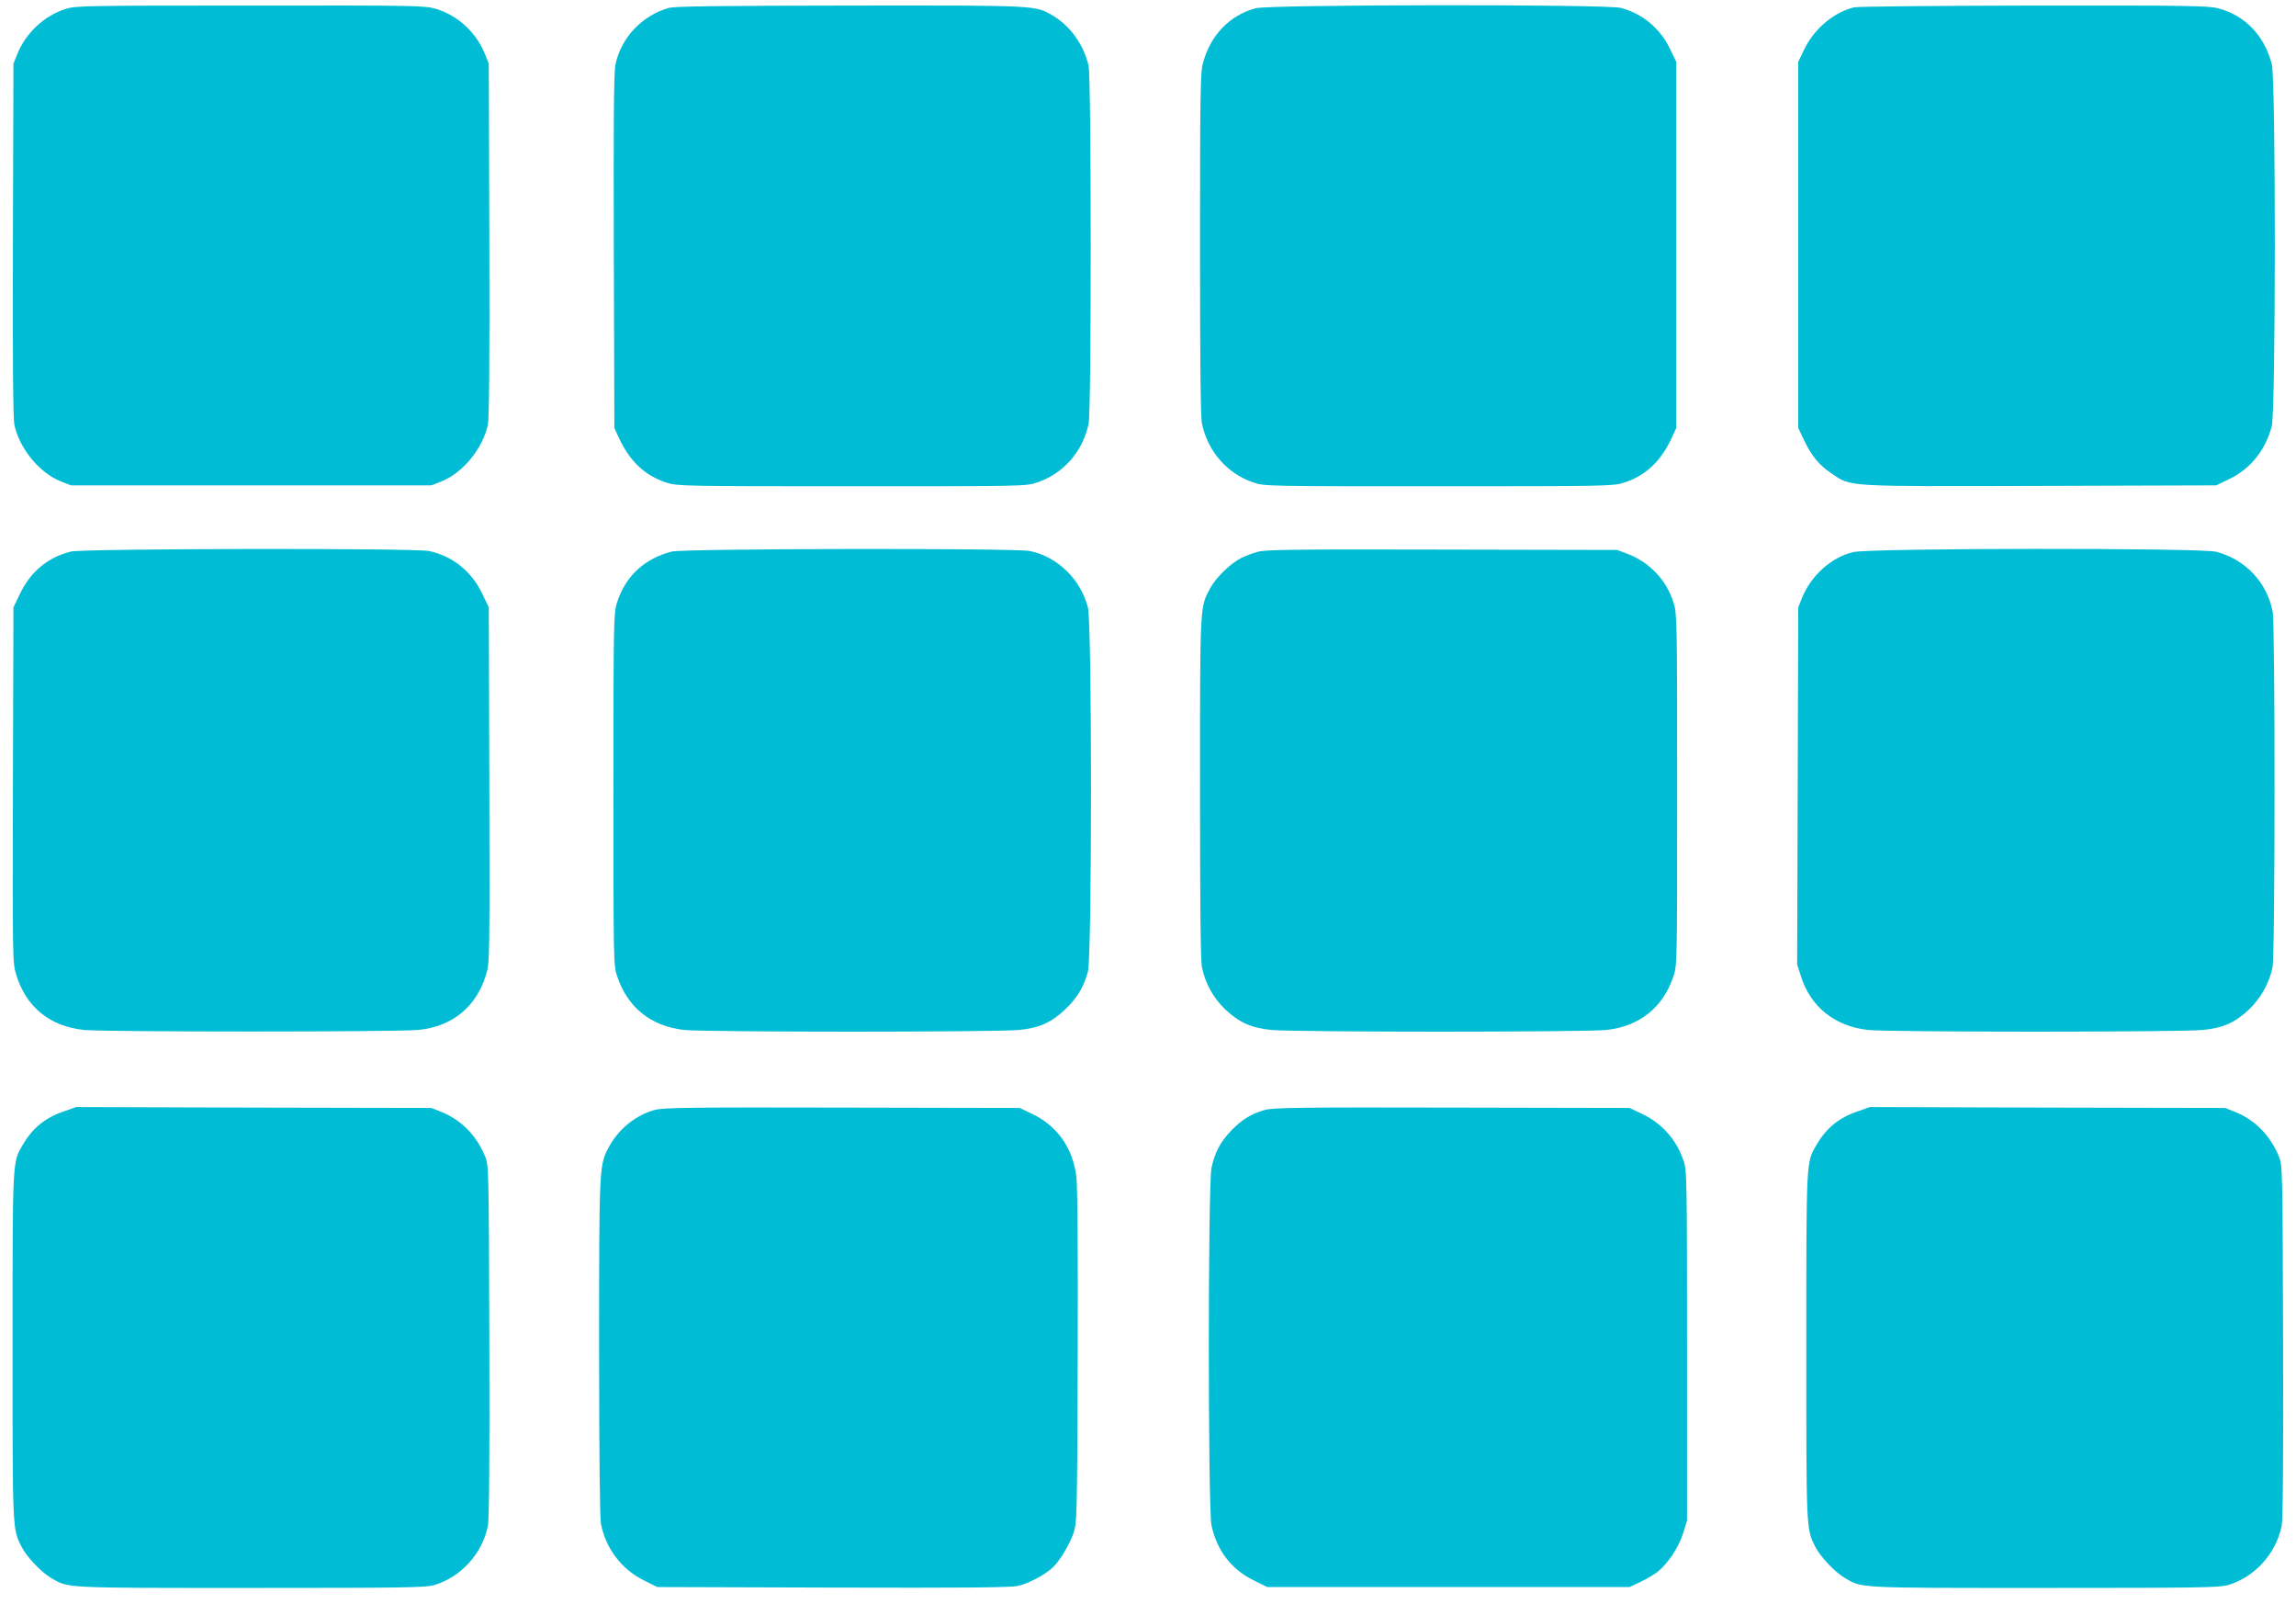
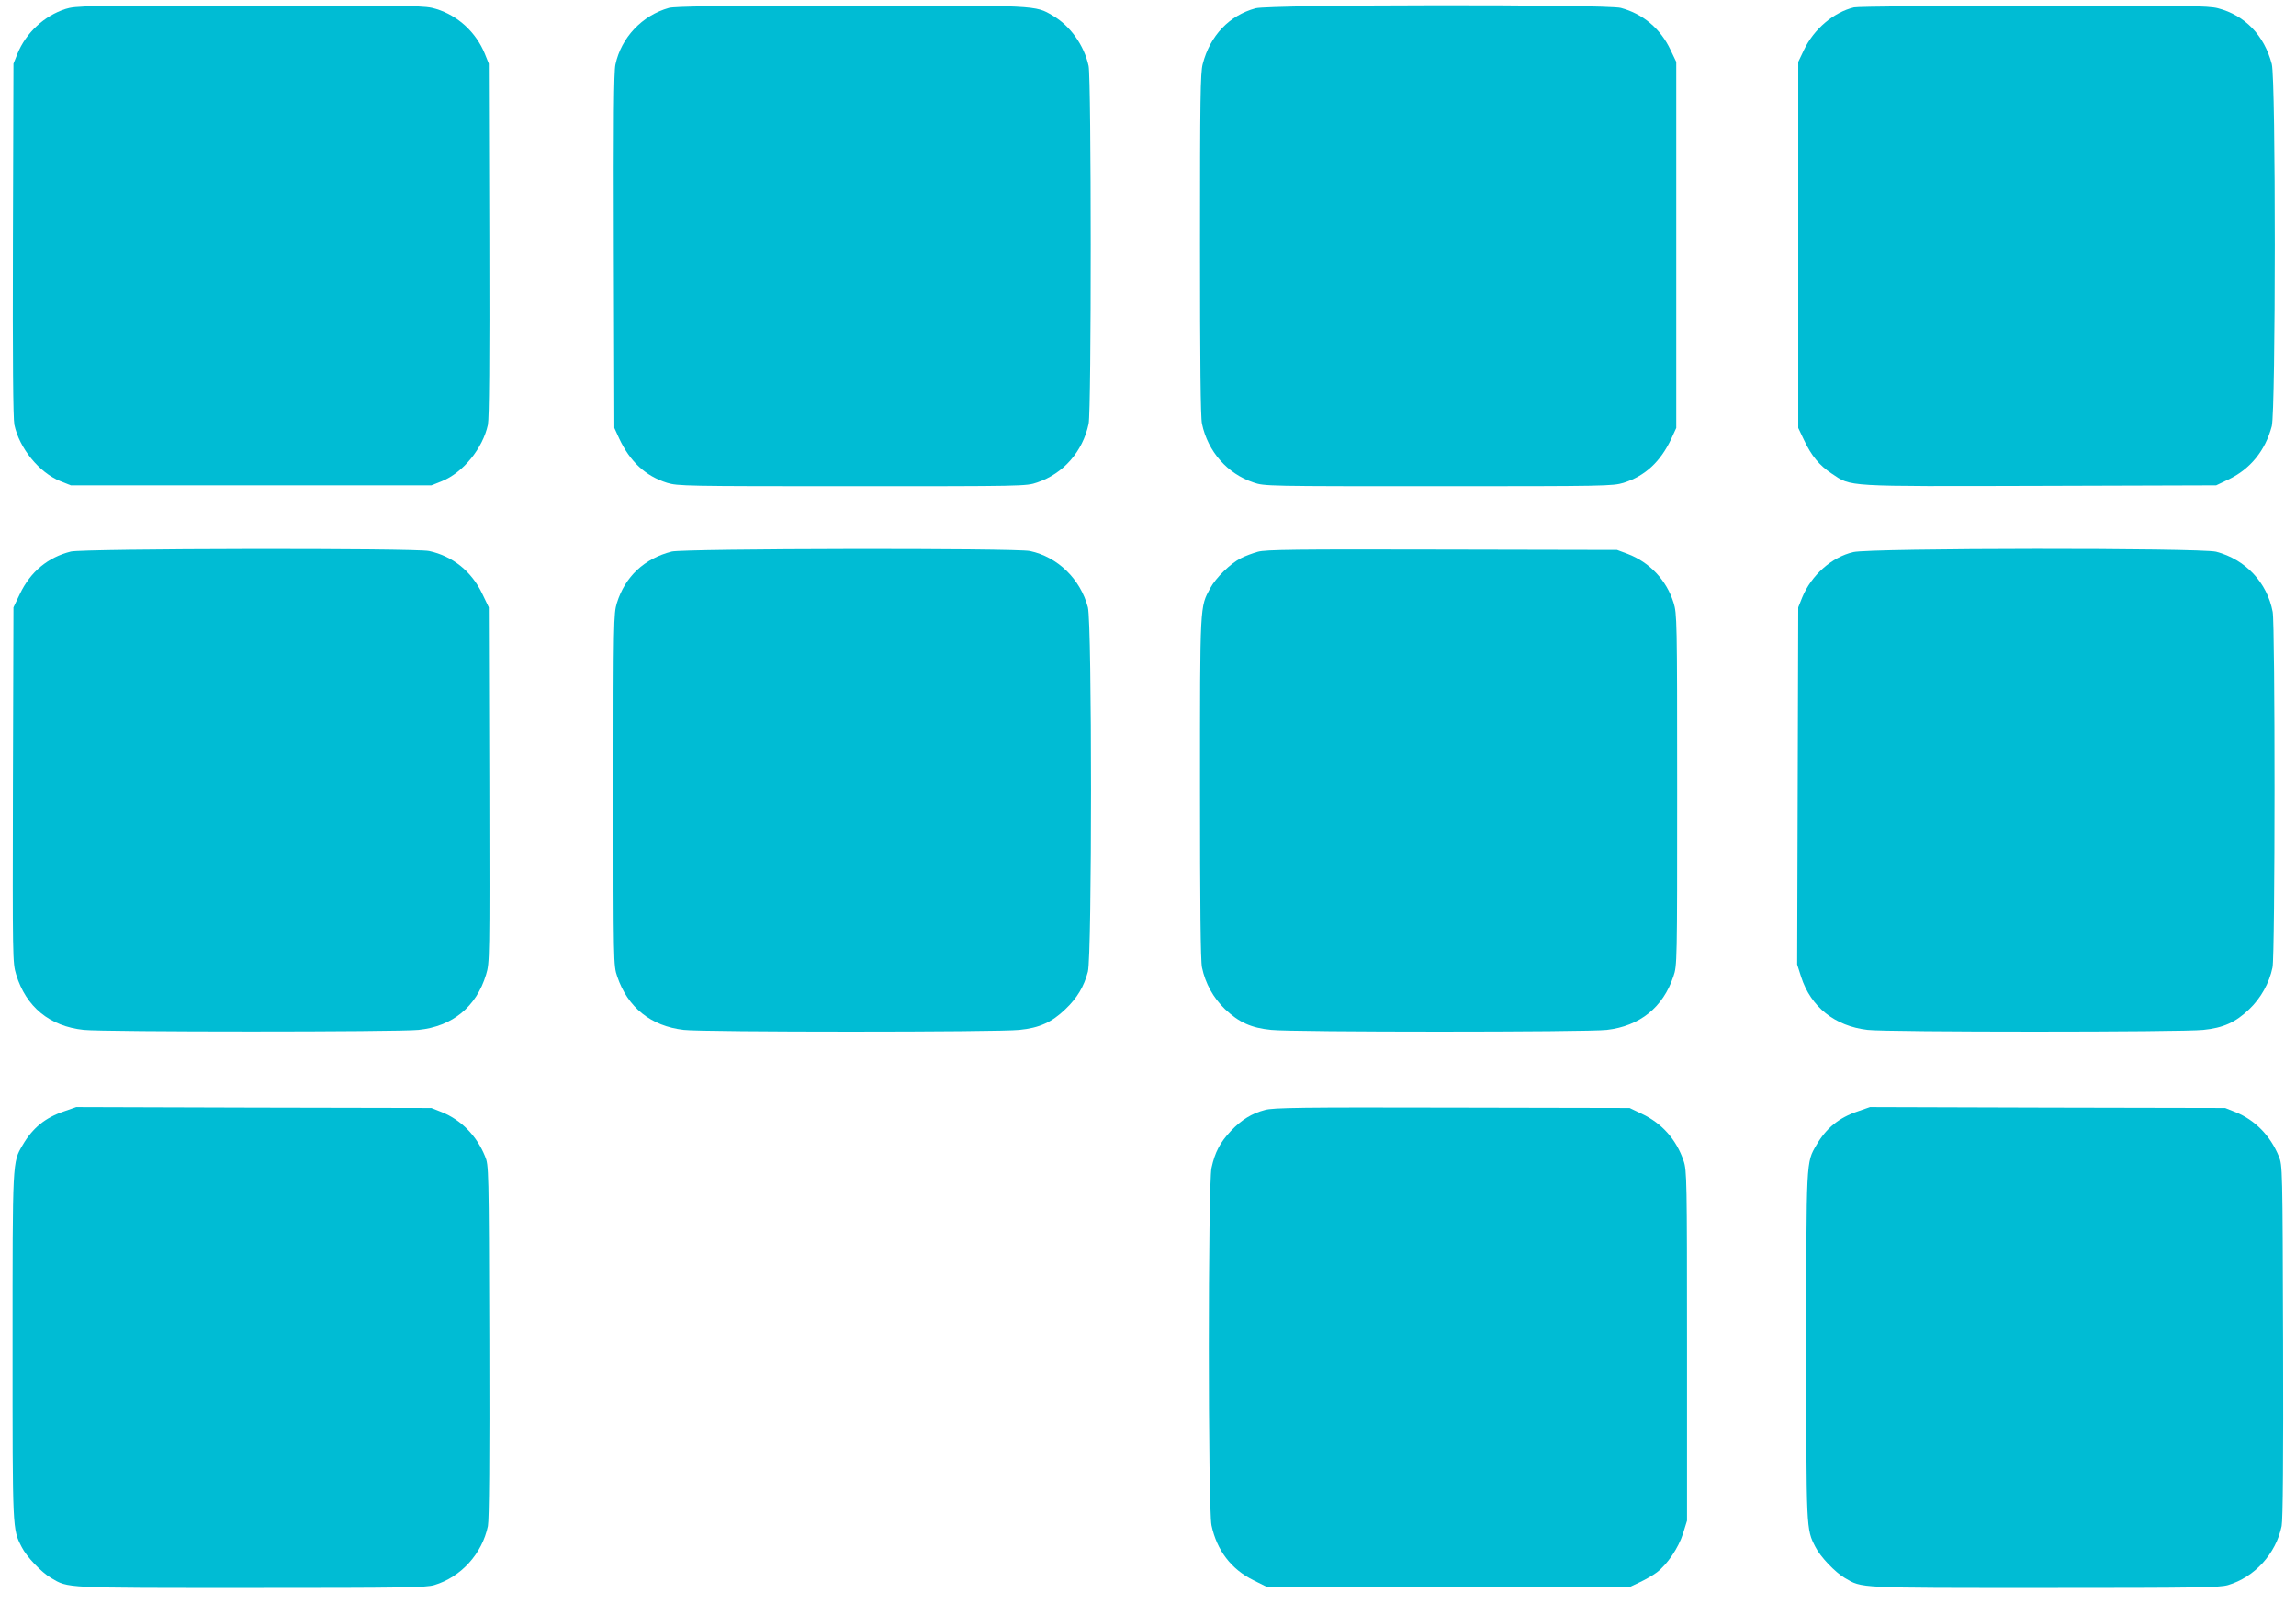
<svg xmlns="http://www.w3.org/2000/svg" version="1.0" width="1280pt" height="894pt" viewBox="0 0 1280 894" preserveAspectRatio="xMidYMid meet">
  <g transform="translate(0,894) scale(0.1,-0.1)" fill="#00bcd4" stroke="none">
    <path d="M365 8890 c-118 -38 -220 -132 -268 -250 l-22 -55 -3 -980 c-2 -677 1 -996 8 -1032 28 -131 138 -267 257 -315 l58 -23 1005 0 1005 0 58 23 c119 48 229 184 257 315 7 36 10 355 8 1032 l-3 980 -22 55 c-49 120 -150 213 -271 250 -62 19 -95 20 -1036 19 -928 0 -974 -1 -1031 -19z" />
    <path d="M3729 8896 c-149 -42 -266 -165 -298 -316 -9 -41 -11 -309 -9 -1040 l3 -985 27 -59 c61 -130 147 -209 267 -247 60 -18 100 -19 1032 -19 954 0 971 0 1031 21 146 49 254 172 287 327 16 75 15 1920 0 1994 -25 115 -102 224 -200 281 -99 58 -76 57 -1129 56 -747 -1 -975 -4 -1011 -13z" />
    <path d="M7000 8894 c-147 -40 -254 -152 -295 -311 -13 -49 -15 -197 -15 -1005 0 -658 3 -963 11 -1000 33 -155 141 -278 287 -327 60 -21 77 -21 1031 -21 932 0 972 1 1032 19 120 38 206 117 267 247 l27 59 0 1020 0 1020 -32 67 c-56 119 -154 201 -277 234 -79 21 -1957 19 -2036 -2z" />
    <path d="M10336 8899 c-113 -27 -224 -121 -279 -237 l-32 -67 0 -1020 0 -1020 32 -67 c42 -89 85 -141 154 -187 112 -75 65 -72 1164 -69 l980 3 67 32 c123 58 207 162 243 298 22 88 23 1931 0 2018 -42 160 -150 272 -300 311 -52 14 -182 16 -1025 15 -542 -1 -982 -5 -1004 -10z" />
    <path d="M395 5866 c-128 -32 -225 -112 -284 -236 l-36 -75 -3 -990 c-2 -967 -2 -991 18 -1056 55 -181 187 -289 377 -309 115 -12 1751 -12 1866 0 189 19 323 129 377 309 20 65 20 89 18 1056 l-3 990 -36 75 c-60 126 -166 211 -297 239 -79 17 -1929 14 -1997 -3z" />
    <path d="M3745 5866 c-153 -39 -260 -139 -306 -287 -18 -58 -19 -107 -19 -1040 0 -965 0 -981 21 -1041 58 -173 188 -277 371 -298 107 -13 1754 -13 1871 0 111 11 180 42 256 115 66 63 104 126 126 210 23 89 23 1941 0 2030 -42 158 -168 281 -323 314 -80 17 -1929 14 -1997 -3z" />
    <path d="M7013 5865 c-29 -8 -72 -24 -95 -36 -58 -29 -140 -109 -171 -167 -58 -107 -57 -81 -57 -1114 0 -653 3 -963 11 -1000 19 -90 63 -169 128 -232 78 -74 146 -105 258 -116 117 -13 1764 -13 1871 0 183 21 313 125 371 298 21 60 21 76 21 1041 0 947 -1 981 -20 1042 -39 125 -133 225 -256 272 l-59 22 -975 2 c-817 2 -983 0 -1027 -12z" />
    <path d="M10332 5863 c-121 -28 -234 -129 -285 -253 l-22 -55 -3 -995 -3 -995 22 -69 c54 -168 188 -275 371 -296 107 -13 1754 -13 1871 0 111 11 180 42 256 115 65 62 112 146 130 233 15 70 15 1906 1 1982 -31 164 -152 292 -315 335 -87 22 -1927 21 -2023 -2z" />
    <path d="M359 2747 c-107 -36 -177 -93 -233 -189 -57 -98 -56 -77 -56 -1123 0 -1032 -1 -1015 51 -1117 27 -54 110 -141 163 -172 99 -58 63 -56 1116 -56 859 0 972 2 1021 16 148 44 267 174 299 329 7 34 10 378 8 1030 -3 969 -3 981 -24 1031 -47 115 -133 202 -241 246 l-58 23 -990 2 -990 3 -66 -23z" />
-     <path d="M3650 2754 c-104 -28 -200 -105 -254 -204 -56 -102 -56 -104 -56 -1116 0 -592 4 -951 10 -985 26 -138 115 -255 238 -316 l76 -38 975 -3 c731 -2 991 0 1034 9 58 12 151 61 195 102 39 36 94 127 116 191 20 60 21 78 24 981 2 588 -1 951 -7 1005 -20 163 -107 286 -249 353 l-67 32 -990 2 c-848 2 -998 0 -1045 -13z" />
    <path d="M7052 2754 c-73 -19 -131 -55 -190 -117 -61 -65 -89 -119 -108 -206 -20 -98 -20 -1894 0 -1992 30 -140 110 -245 234 -306 l76 -38 1010 0 1011 0 57 27 c32 15 74 39 95 55 58 44 121 137 146 217 l22 71 0 975 c0 925 -1 978 -19 1030 -40 119 -121 210 -234 263 l-67 32 -990 2 c-836 2 -998 0 -1043 -13z" />
    <path d="M10359 2747 c-107 -36 -177 -93 -233 -189 -57 -98 -56 -77 -56 -1123 0 -1032 -1 -1015 51 -1117 27 -54 110 -141 163 -172 99 -58 63 -56 1116 -56 859 0 972 2 1021 16 148 44 267 174 299 329 7 34 10 378 8 1030 -3 969 -3 981 -24 1031 -47 115 -133 202 -241 246 l-58 23 -990 2 -990 3 -66 -23z" />
  </g>
</svg>